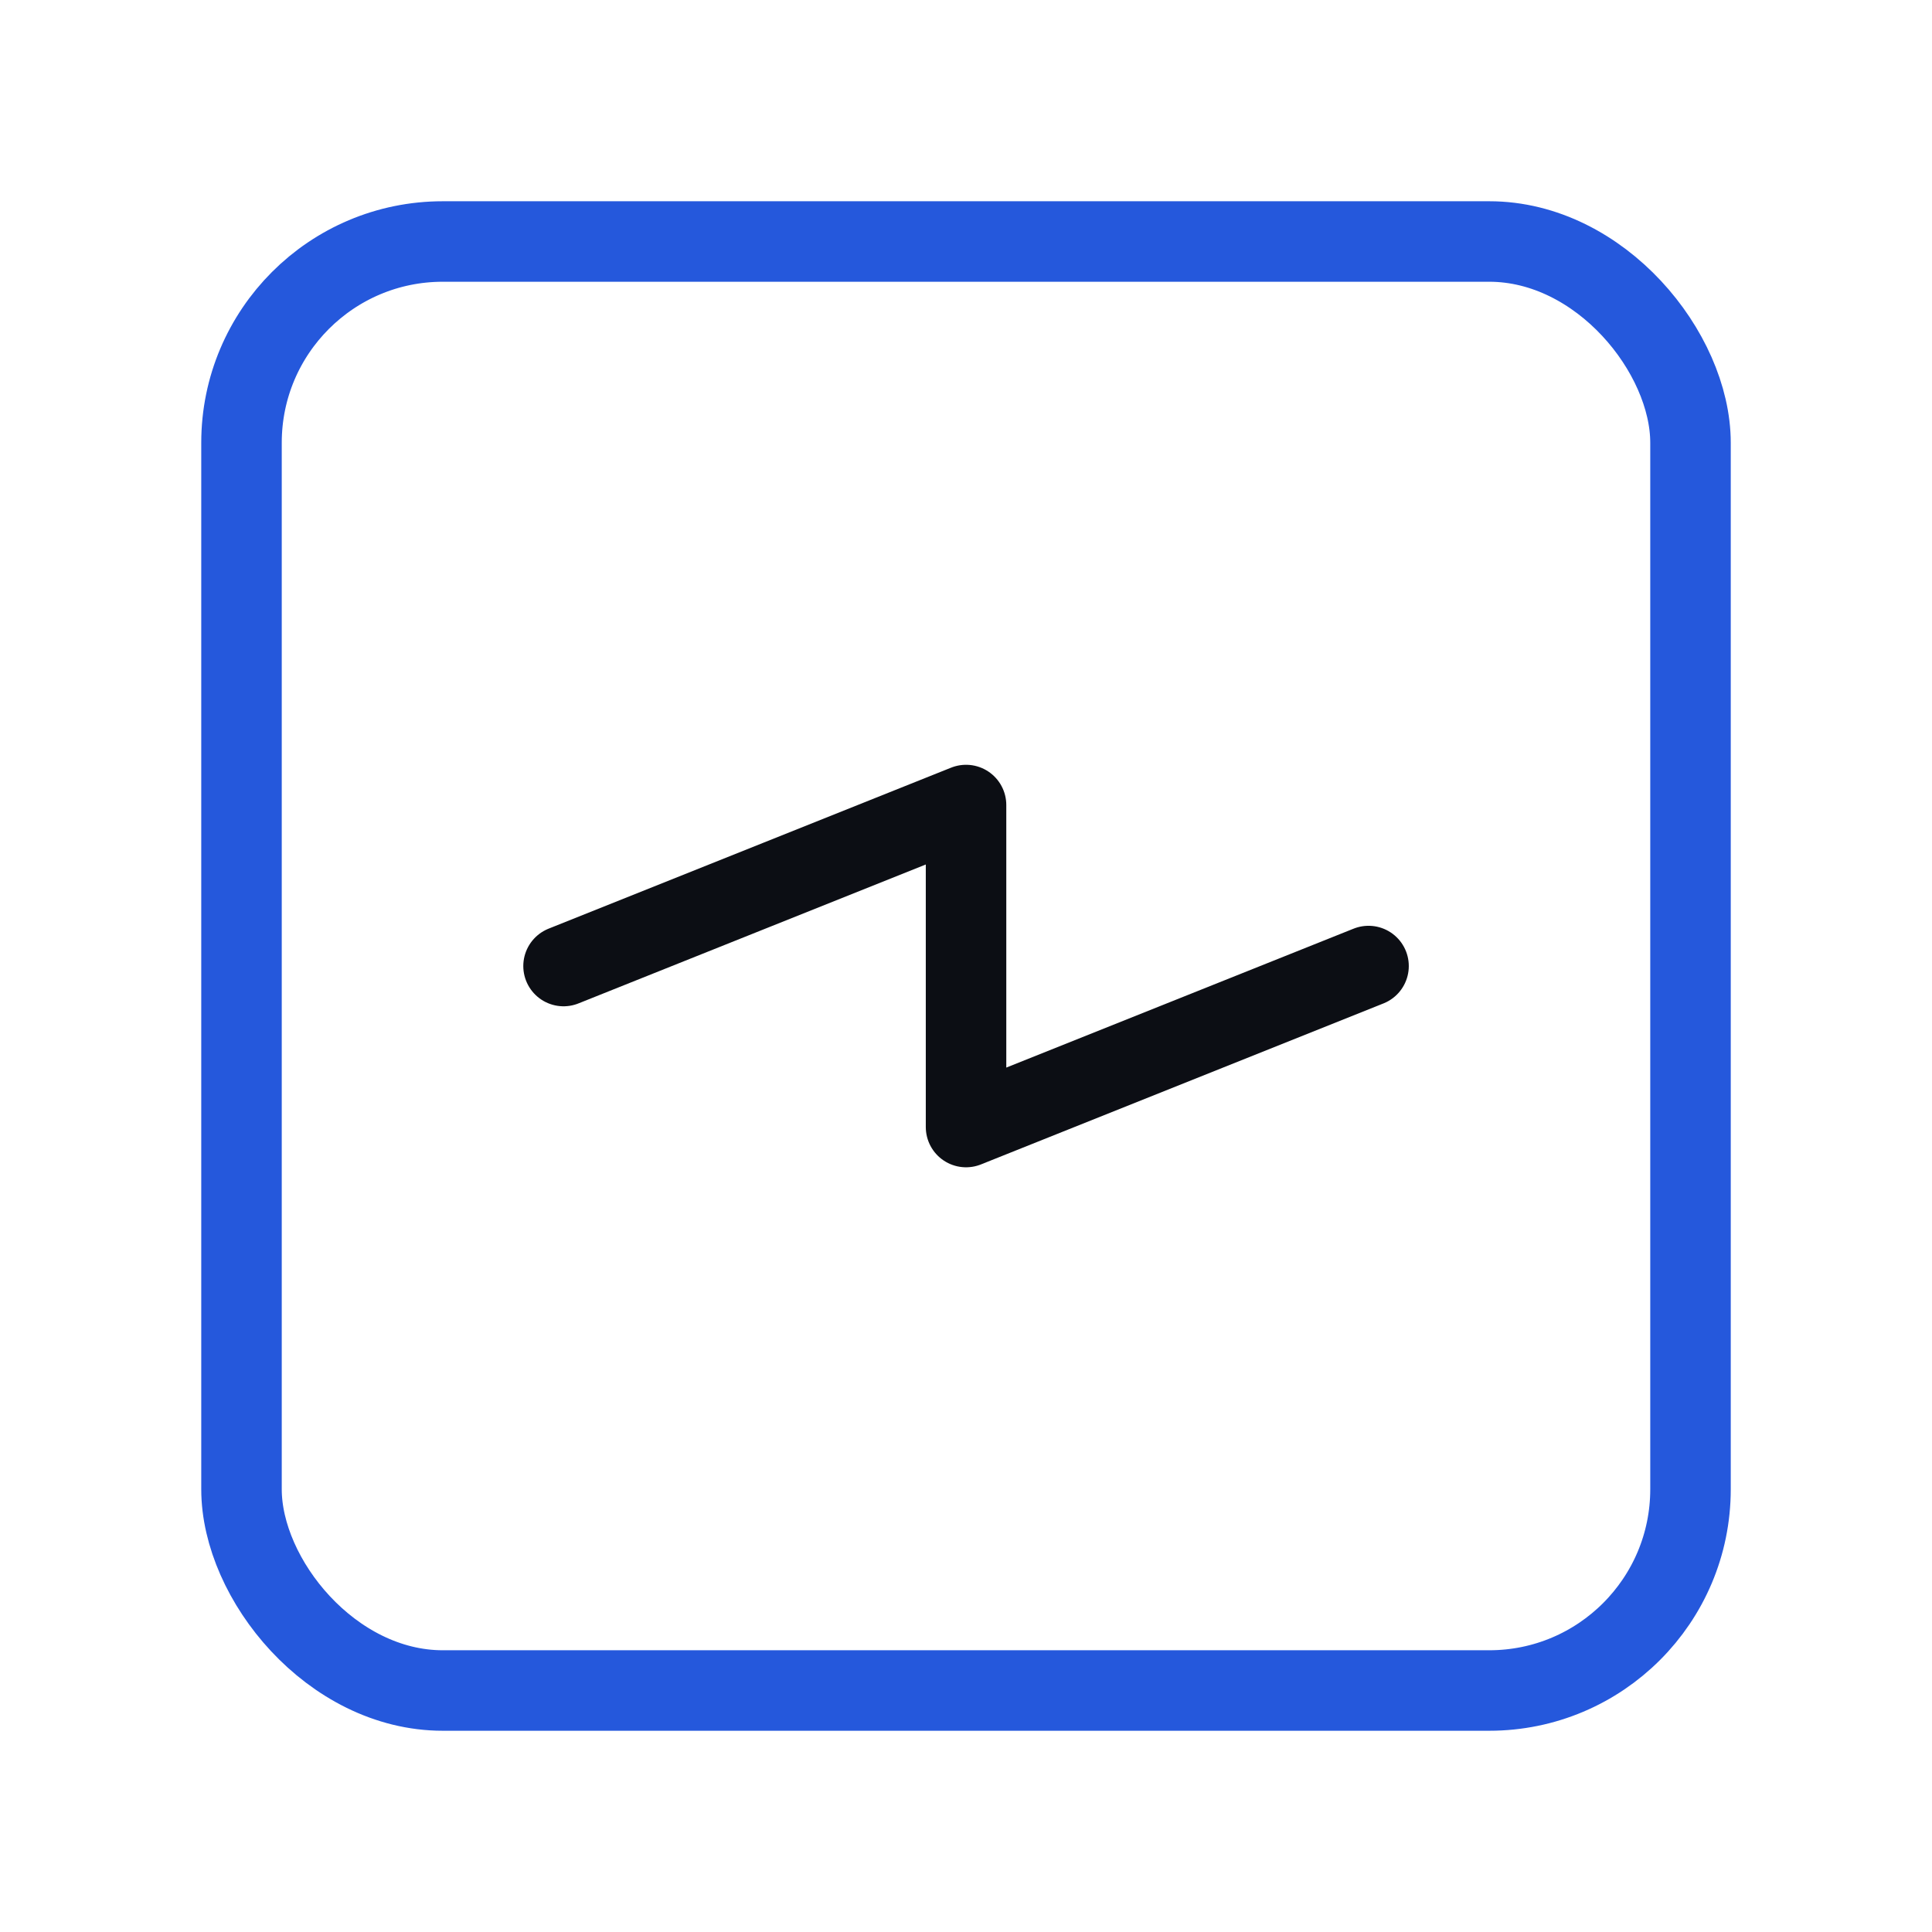
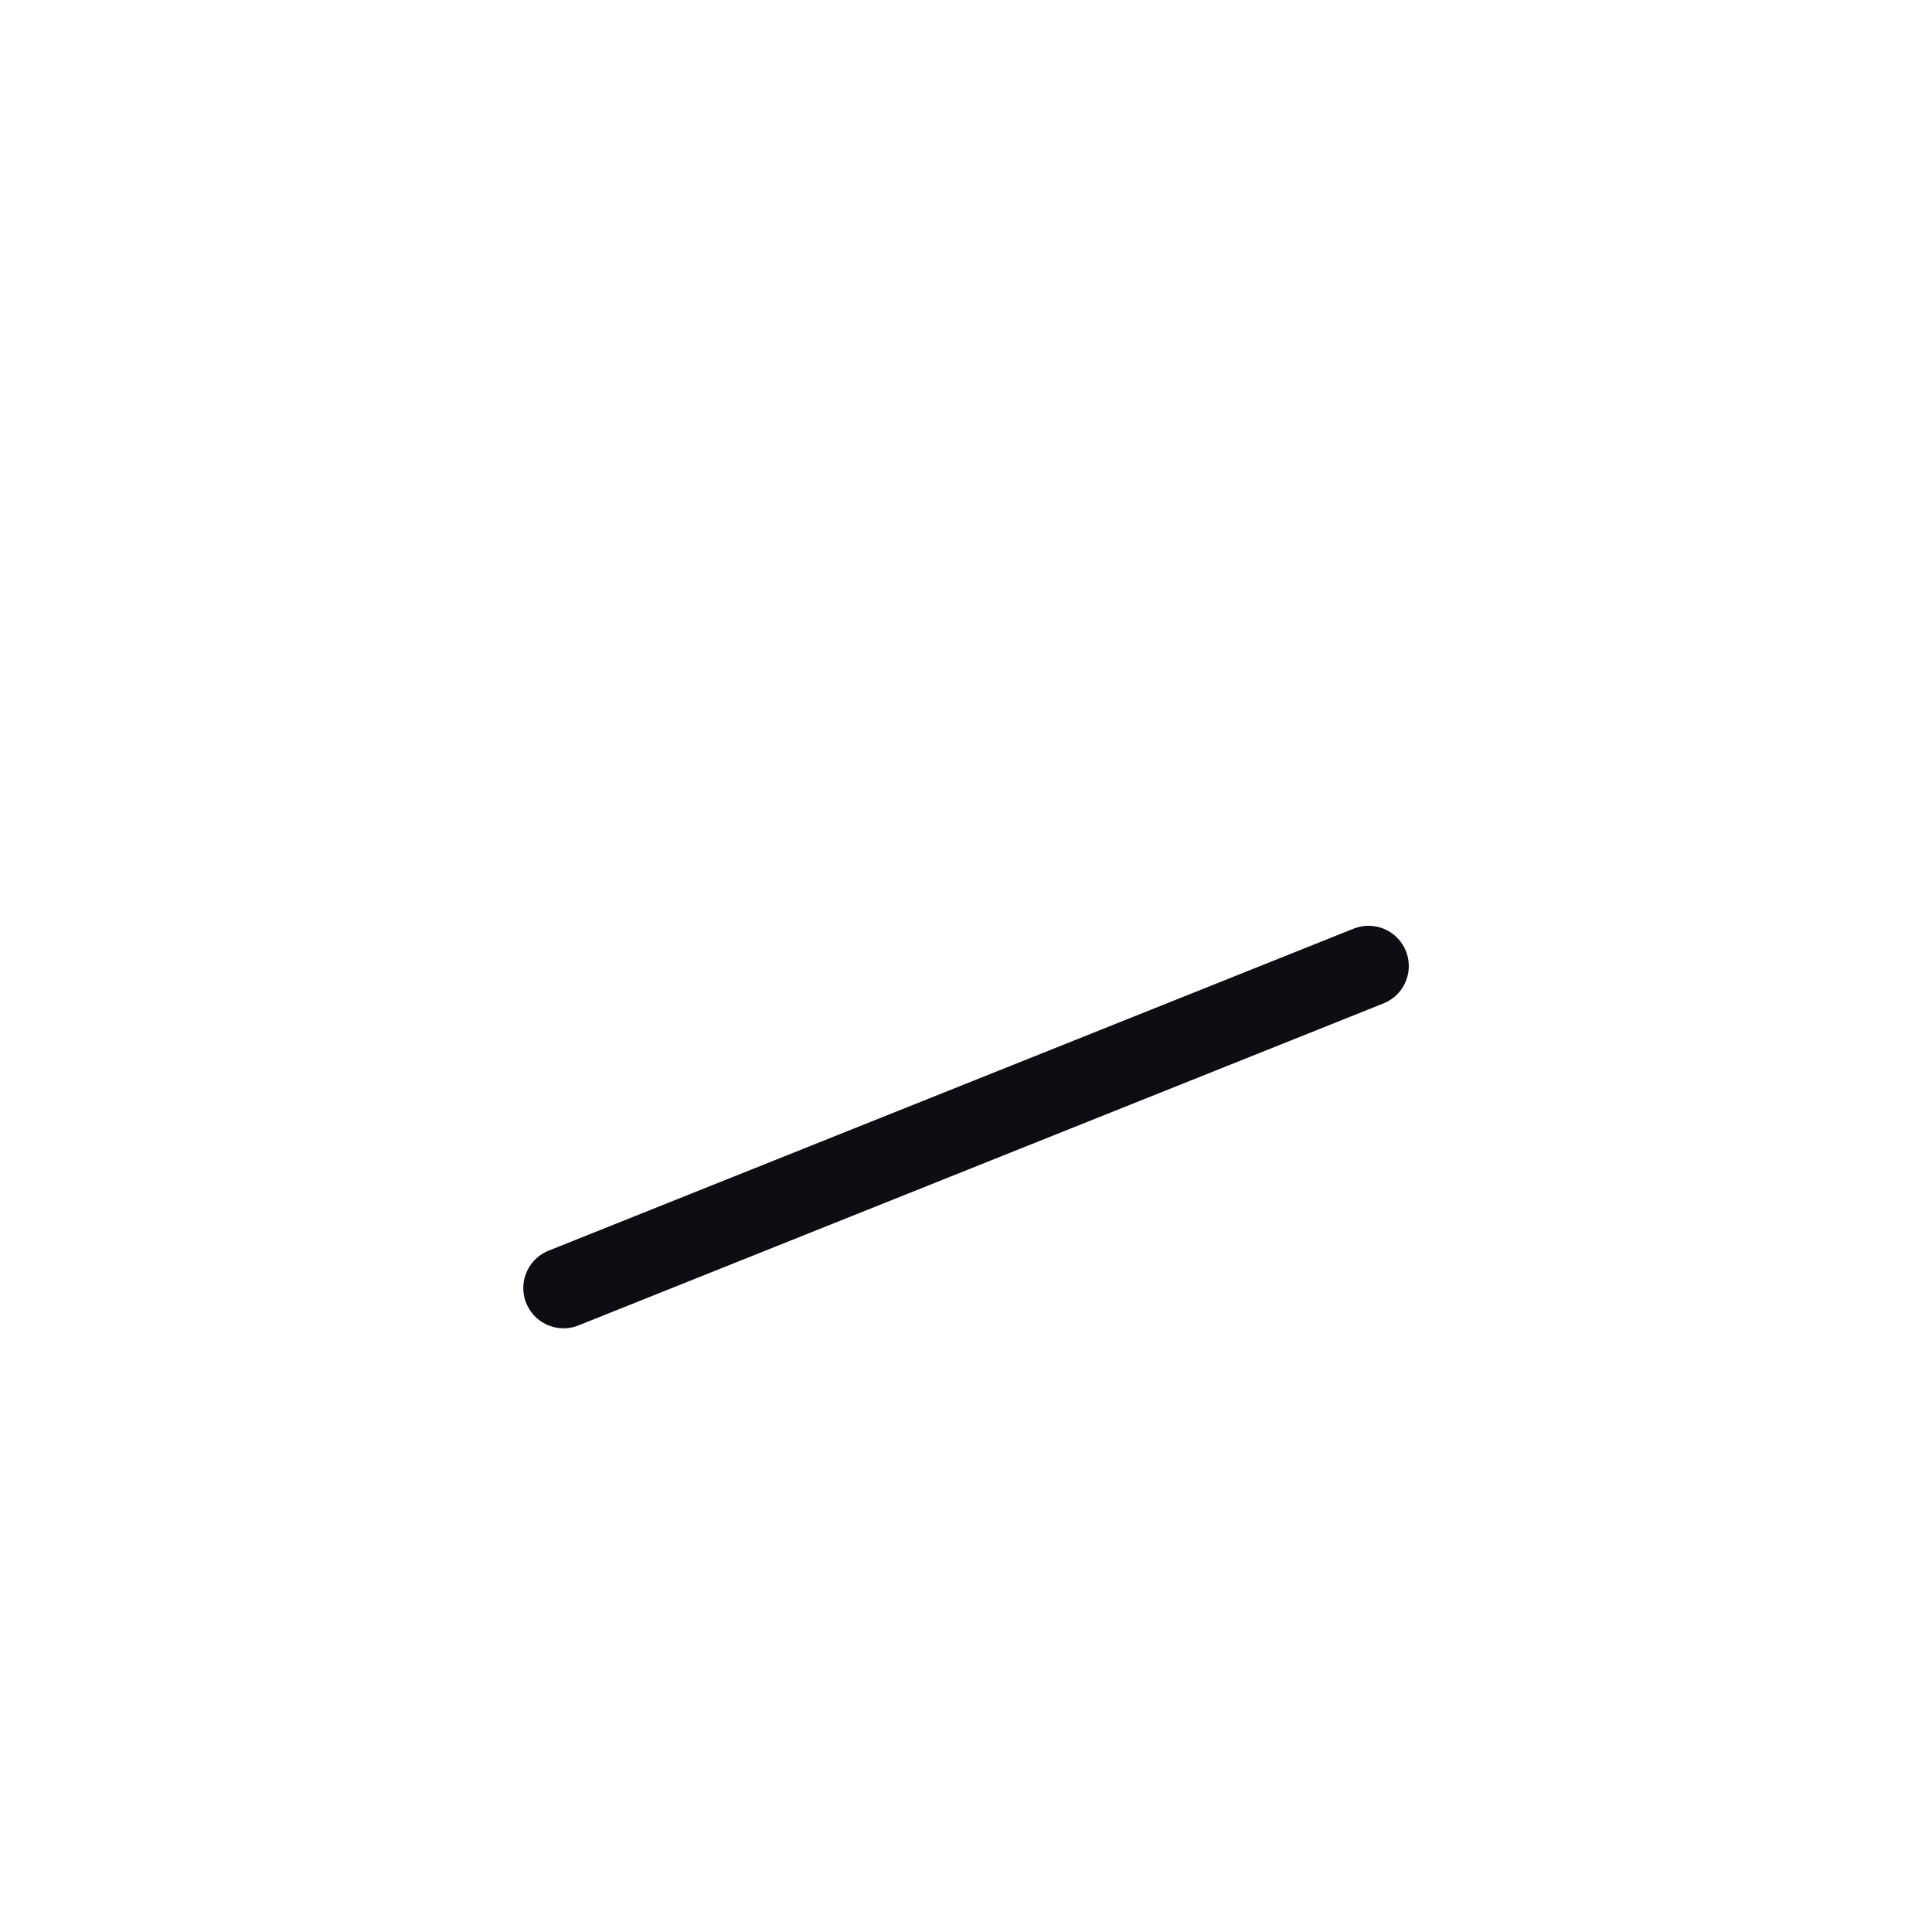
<svg xmlns="http://www.w3.org/2000/svg" width="48" height="48" fill="none">
-   <rect width="36" height="36" x="6" y="6" stroke="#2558DC" stroke-linecap="round" stroke-linejoin="round" stroke-width="2" rx="5" />
-   <path stroke="#0C0E14" stroke-linecap="round" stroke-linejoin="round" stroke-width="2" d="m34.001 24.001-10 4v-8l-10 4" />
+   <path stroke="#0C0E14" stroke-linecap="round" stroke-linejoin="round" stroke-width="2" d="m34.001 24.001-10 4l-10 4" />
</svg>